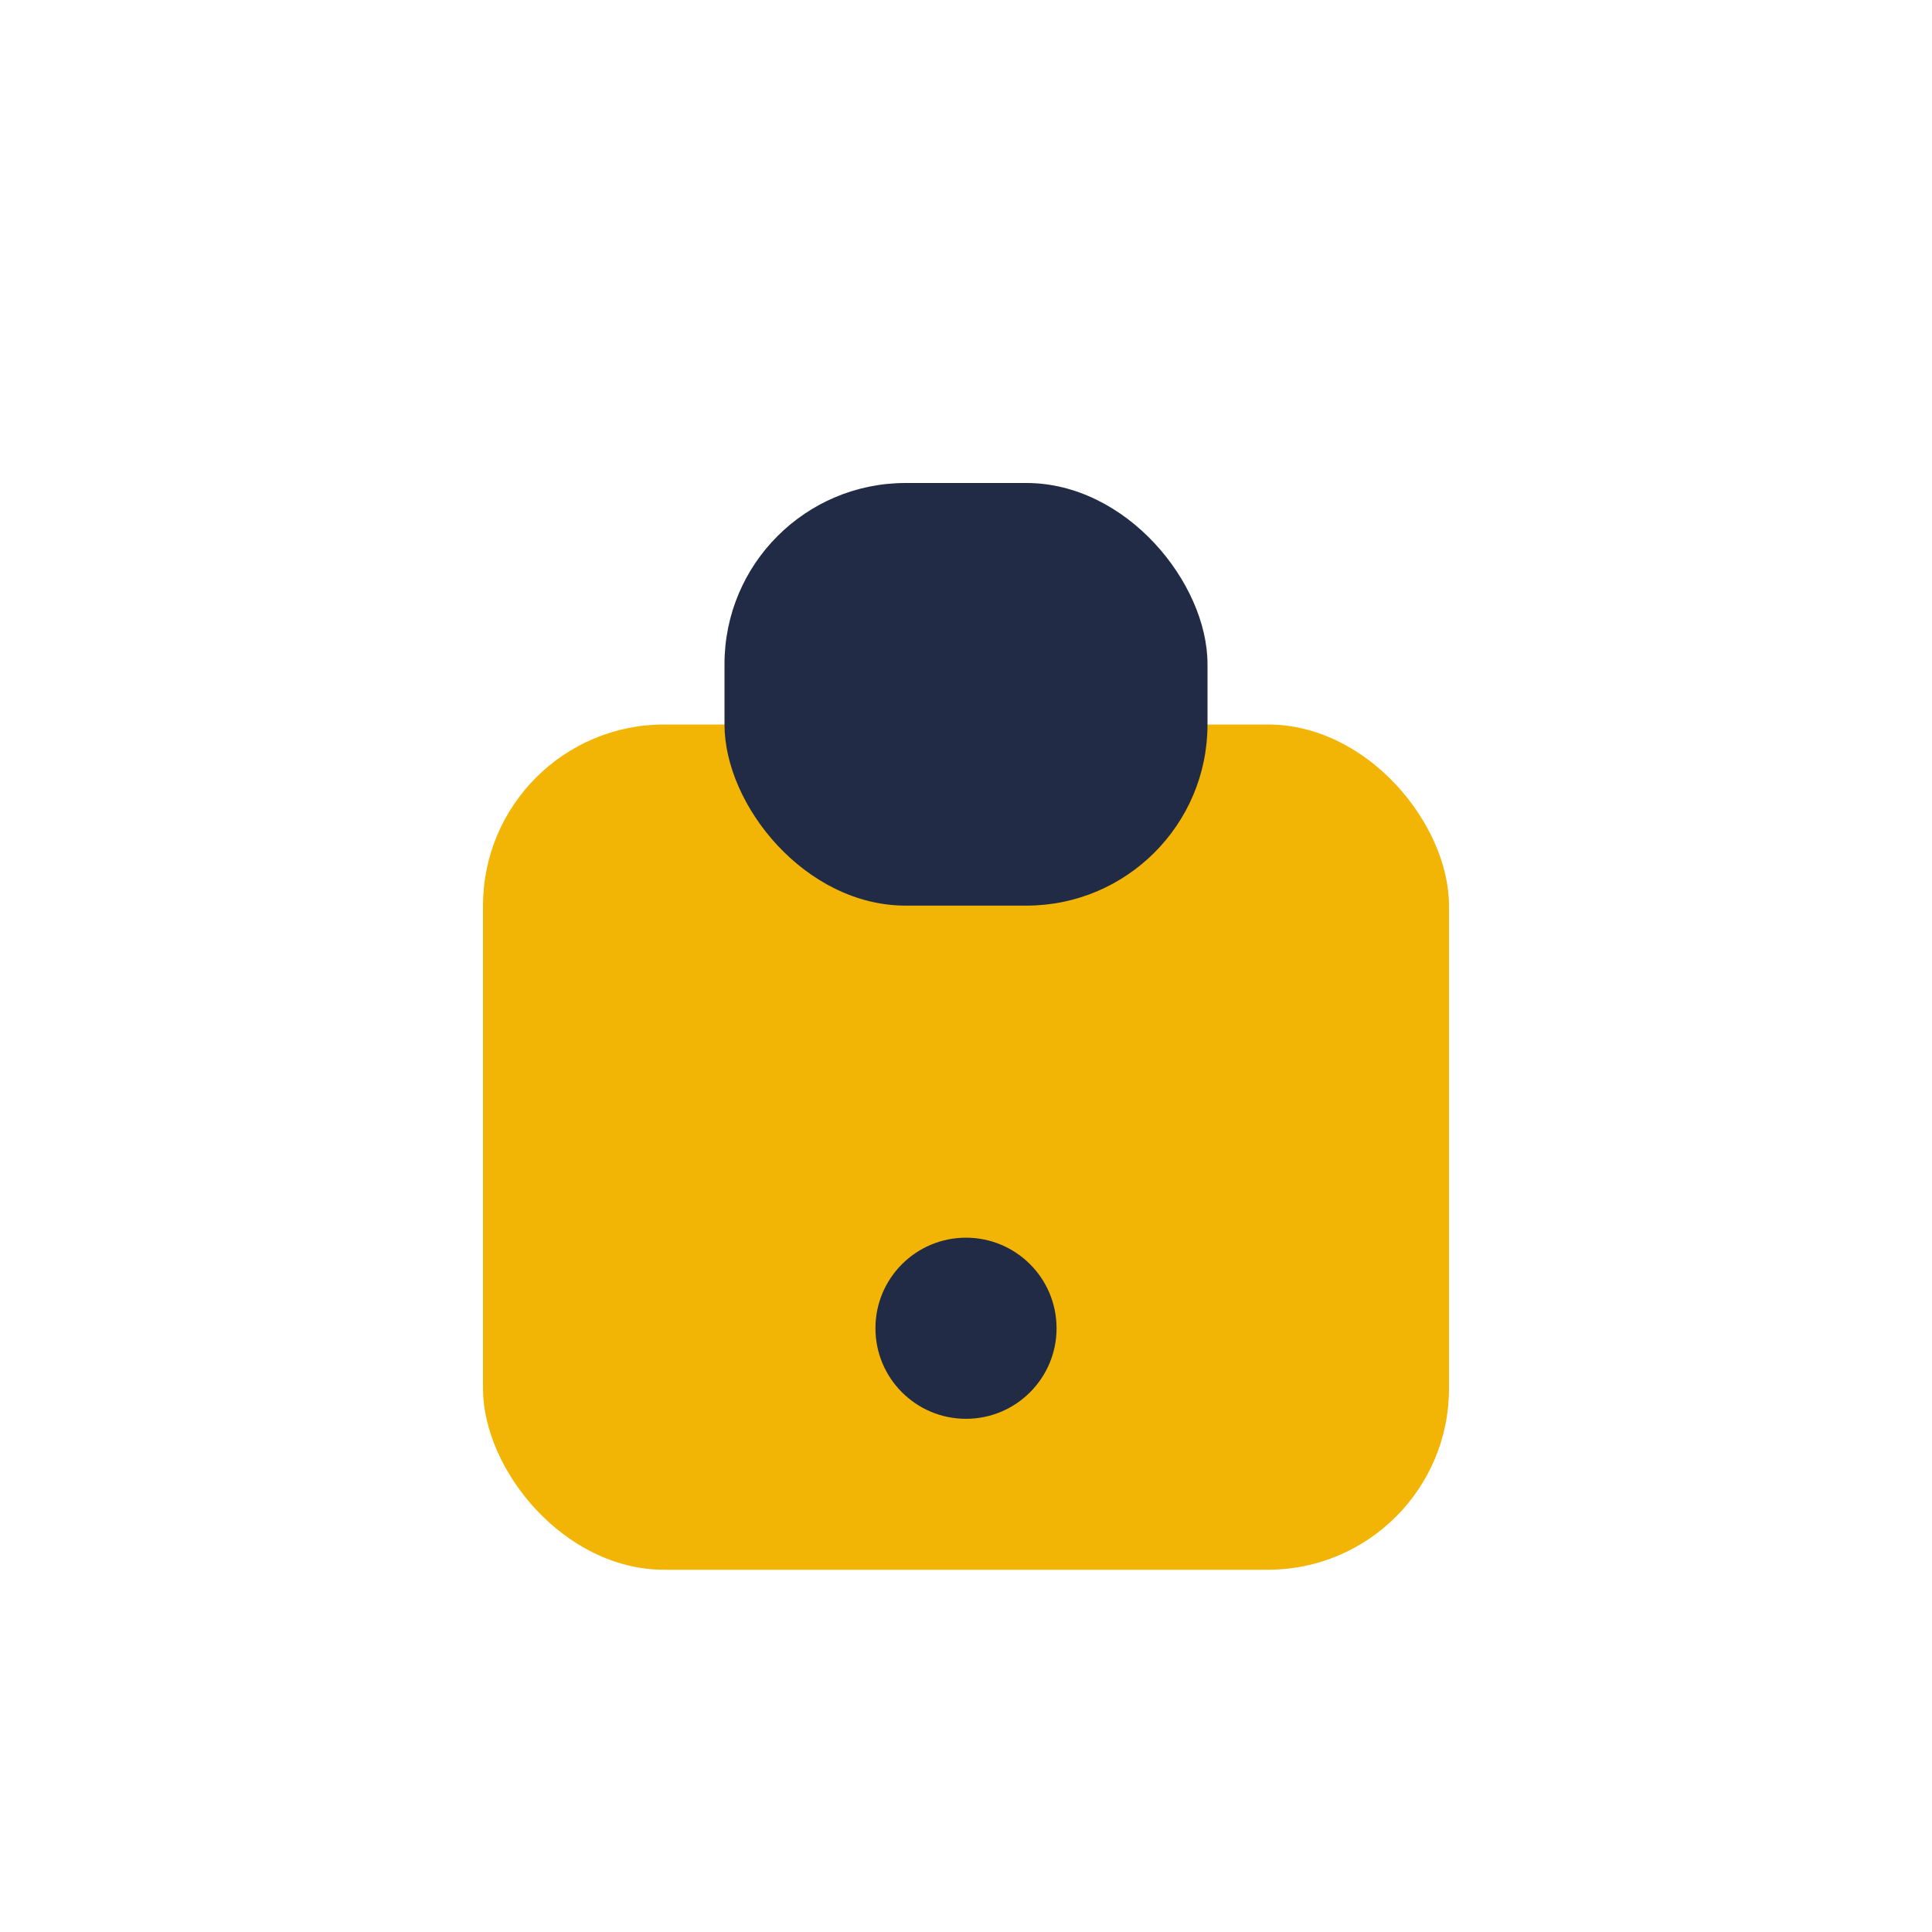
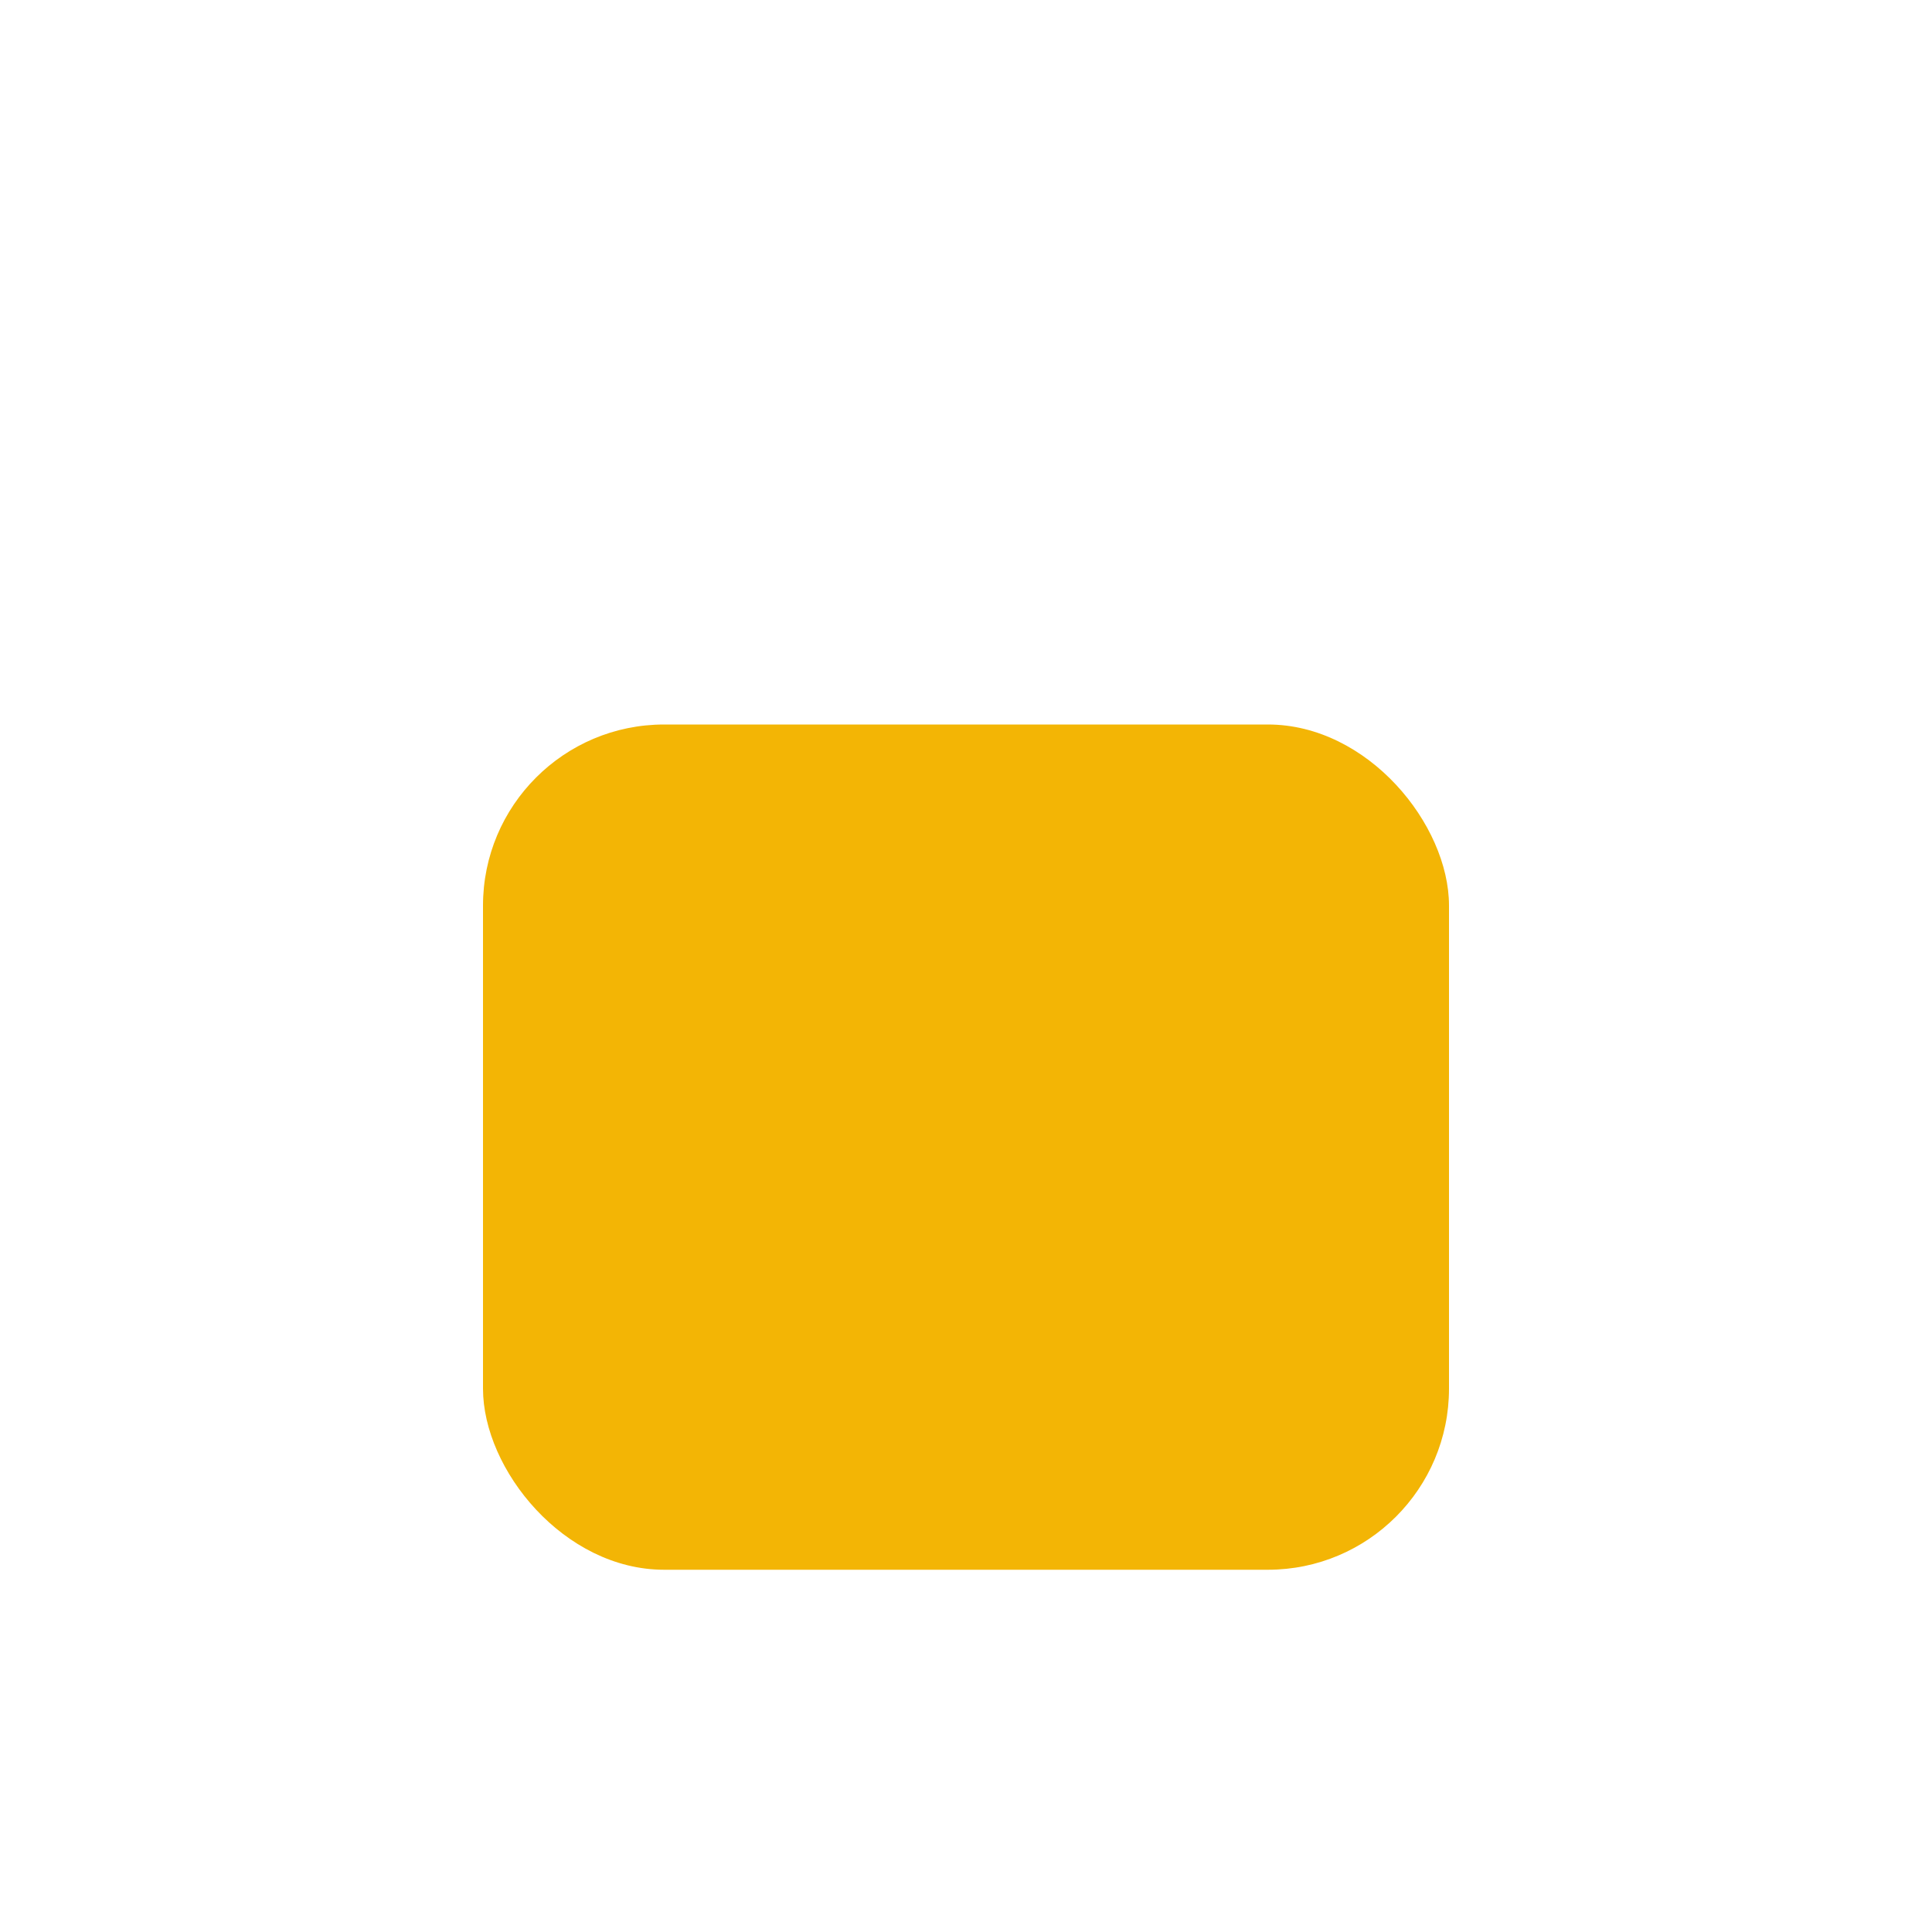
<svg xmlns="http://www.w3.org/2000/svg" viewBox="0 0 32 32" width="32" height="32">
  <rect x="8" y="12" width="16" height="14" rx="3" fill="#F3B505" />
-   <rect x="12" y="8" width="8" height="7" rx="3" fill="#222B45" />
-   <circle cx="16" cy="22" r="1.5" fill="#222B45" />
</svg>